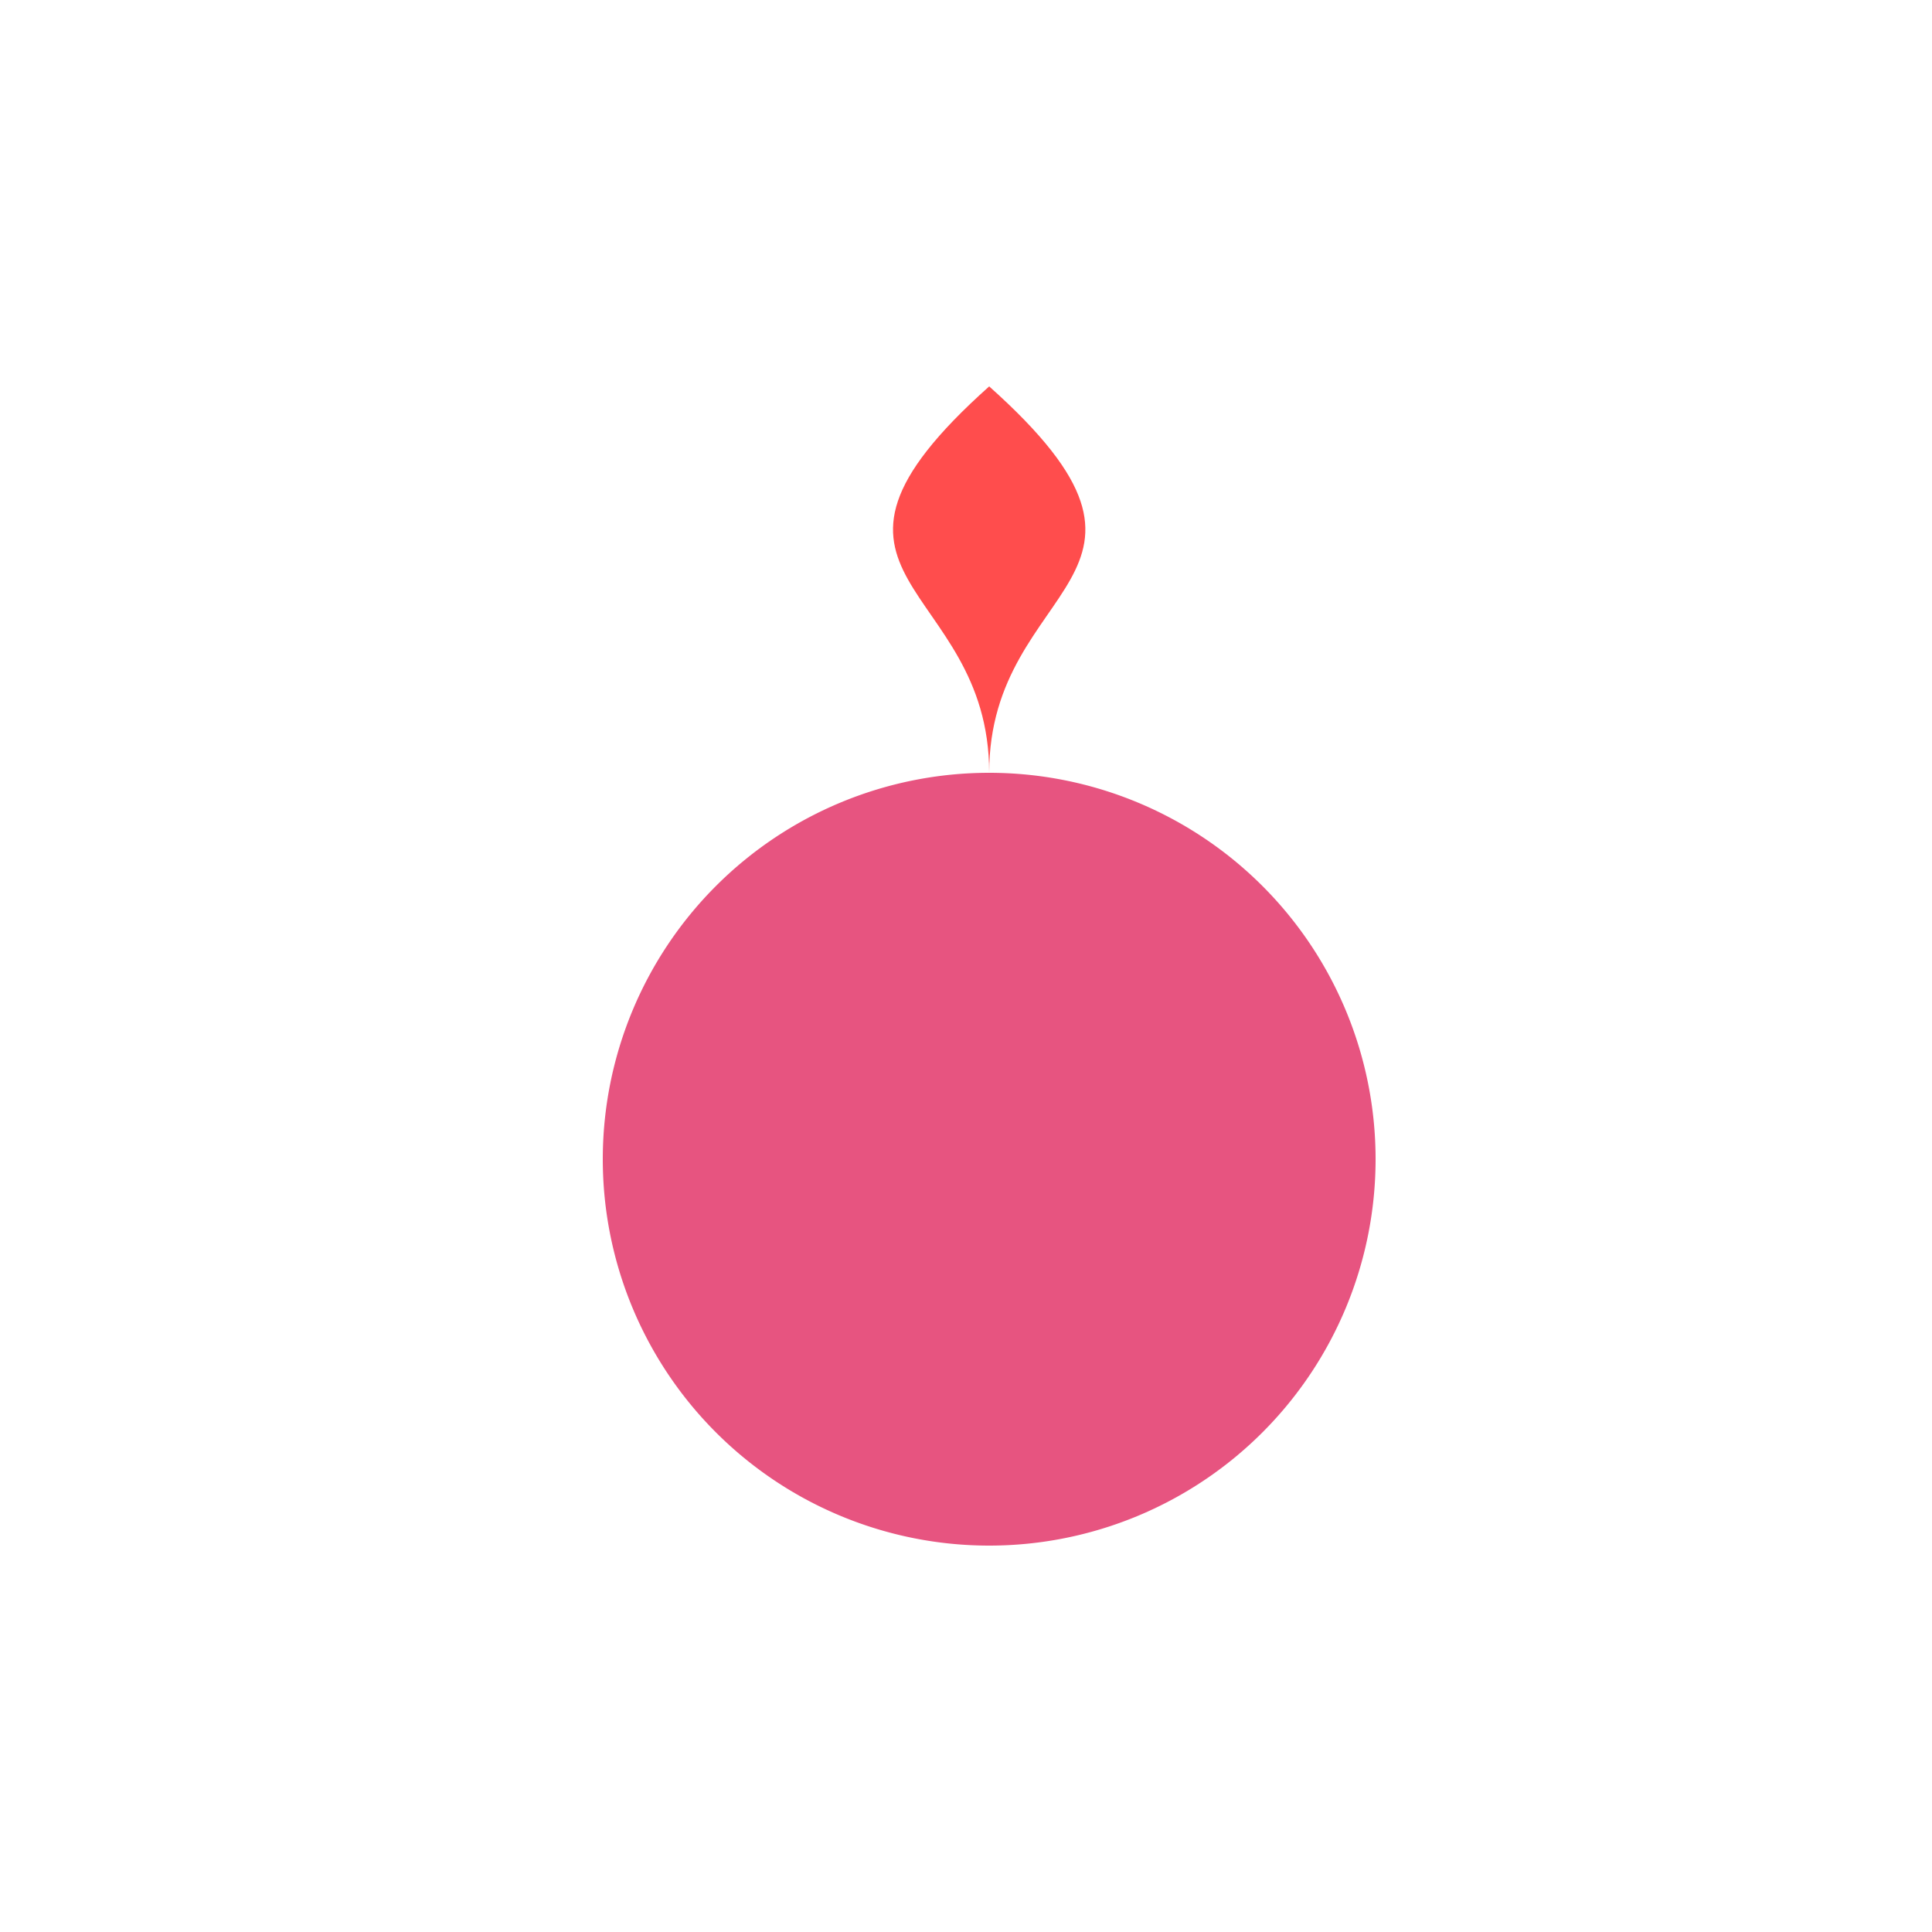
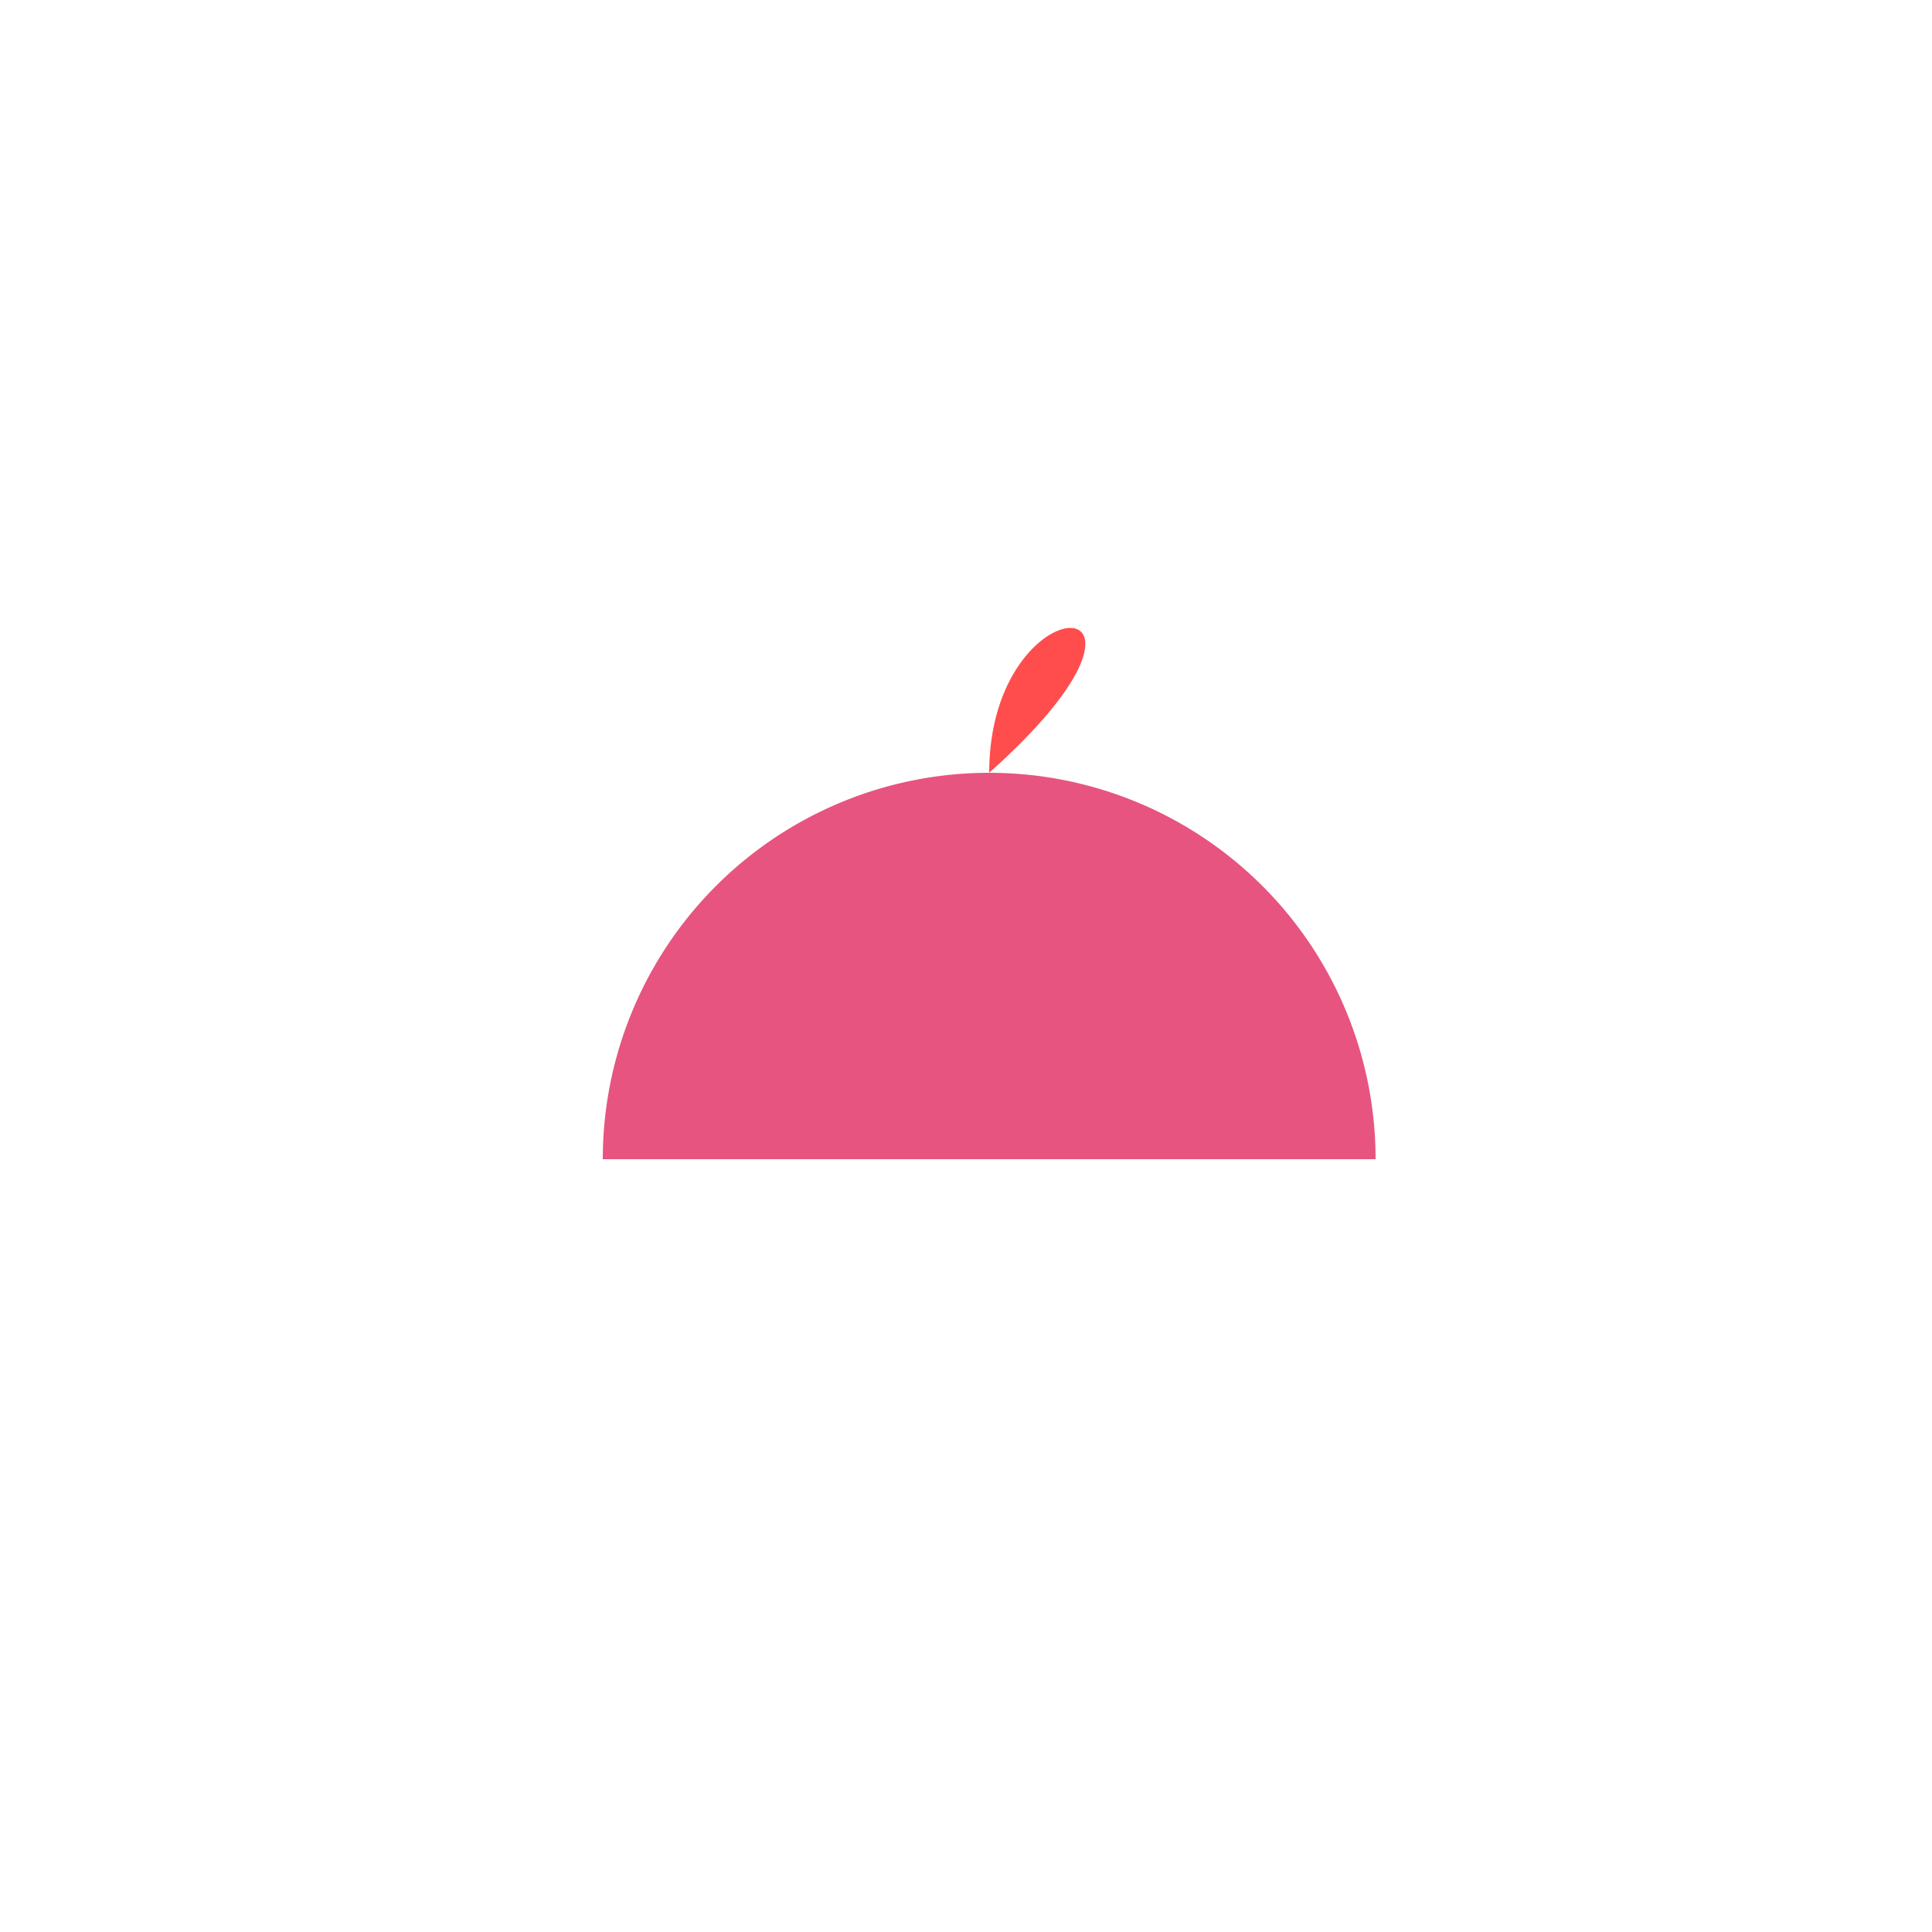
<svg xmlns="http://www.w3.org/2000/svg" width="500" height="500">
  <defs />
  <g>
-     <path fill="#E75480" stroke="none" paint-order="stroke fill markers" d=" M 356 300 A 100 100 0 0 1 156 300" />
    <path fill="#E75480" stroke="none" paint-order="stroke fill markers" d=" M 156 300 A 100 100 0 0 1 356 300" />
-     <path fill="#FF4D4D" stroke="none" paint-order="stroke fill markers" d=" M 256 200 C 256 150 200 150 256 100 C 312 150 256 150 256 200" />
+     <path fill="#FF4D4D" stroke="none" paint-order="stroke fill markers" d=" M 256 200 C 312 150 256 150 256 200" />
  </g>
</svg>